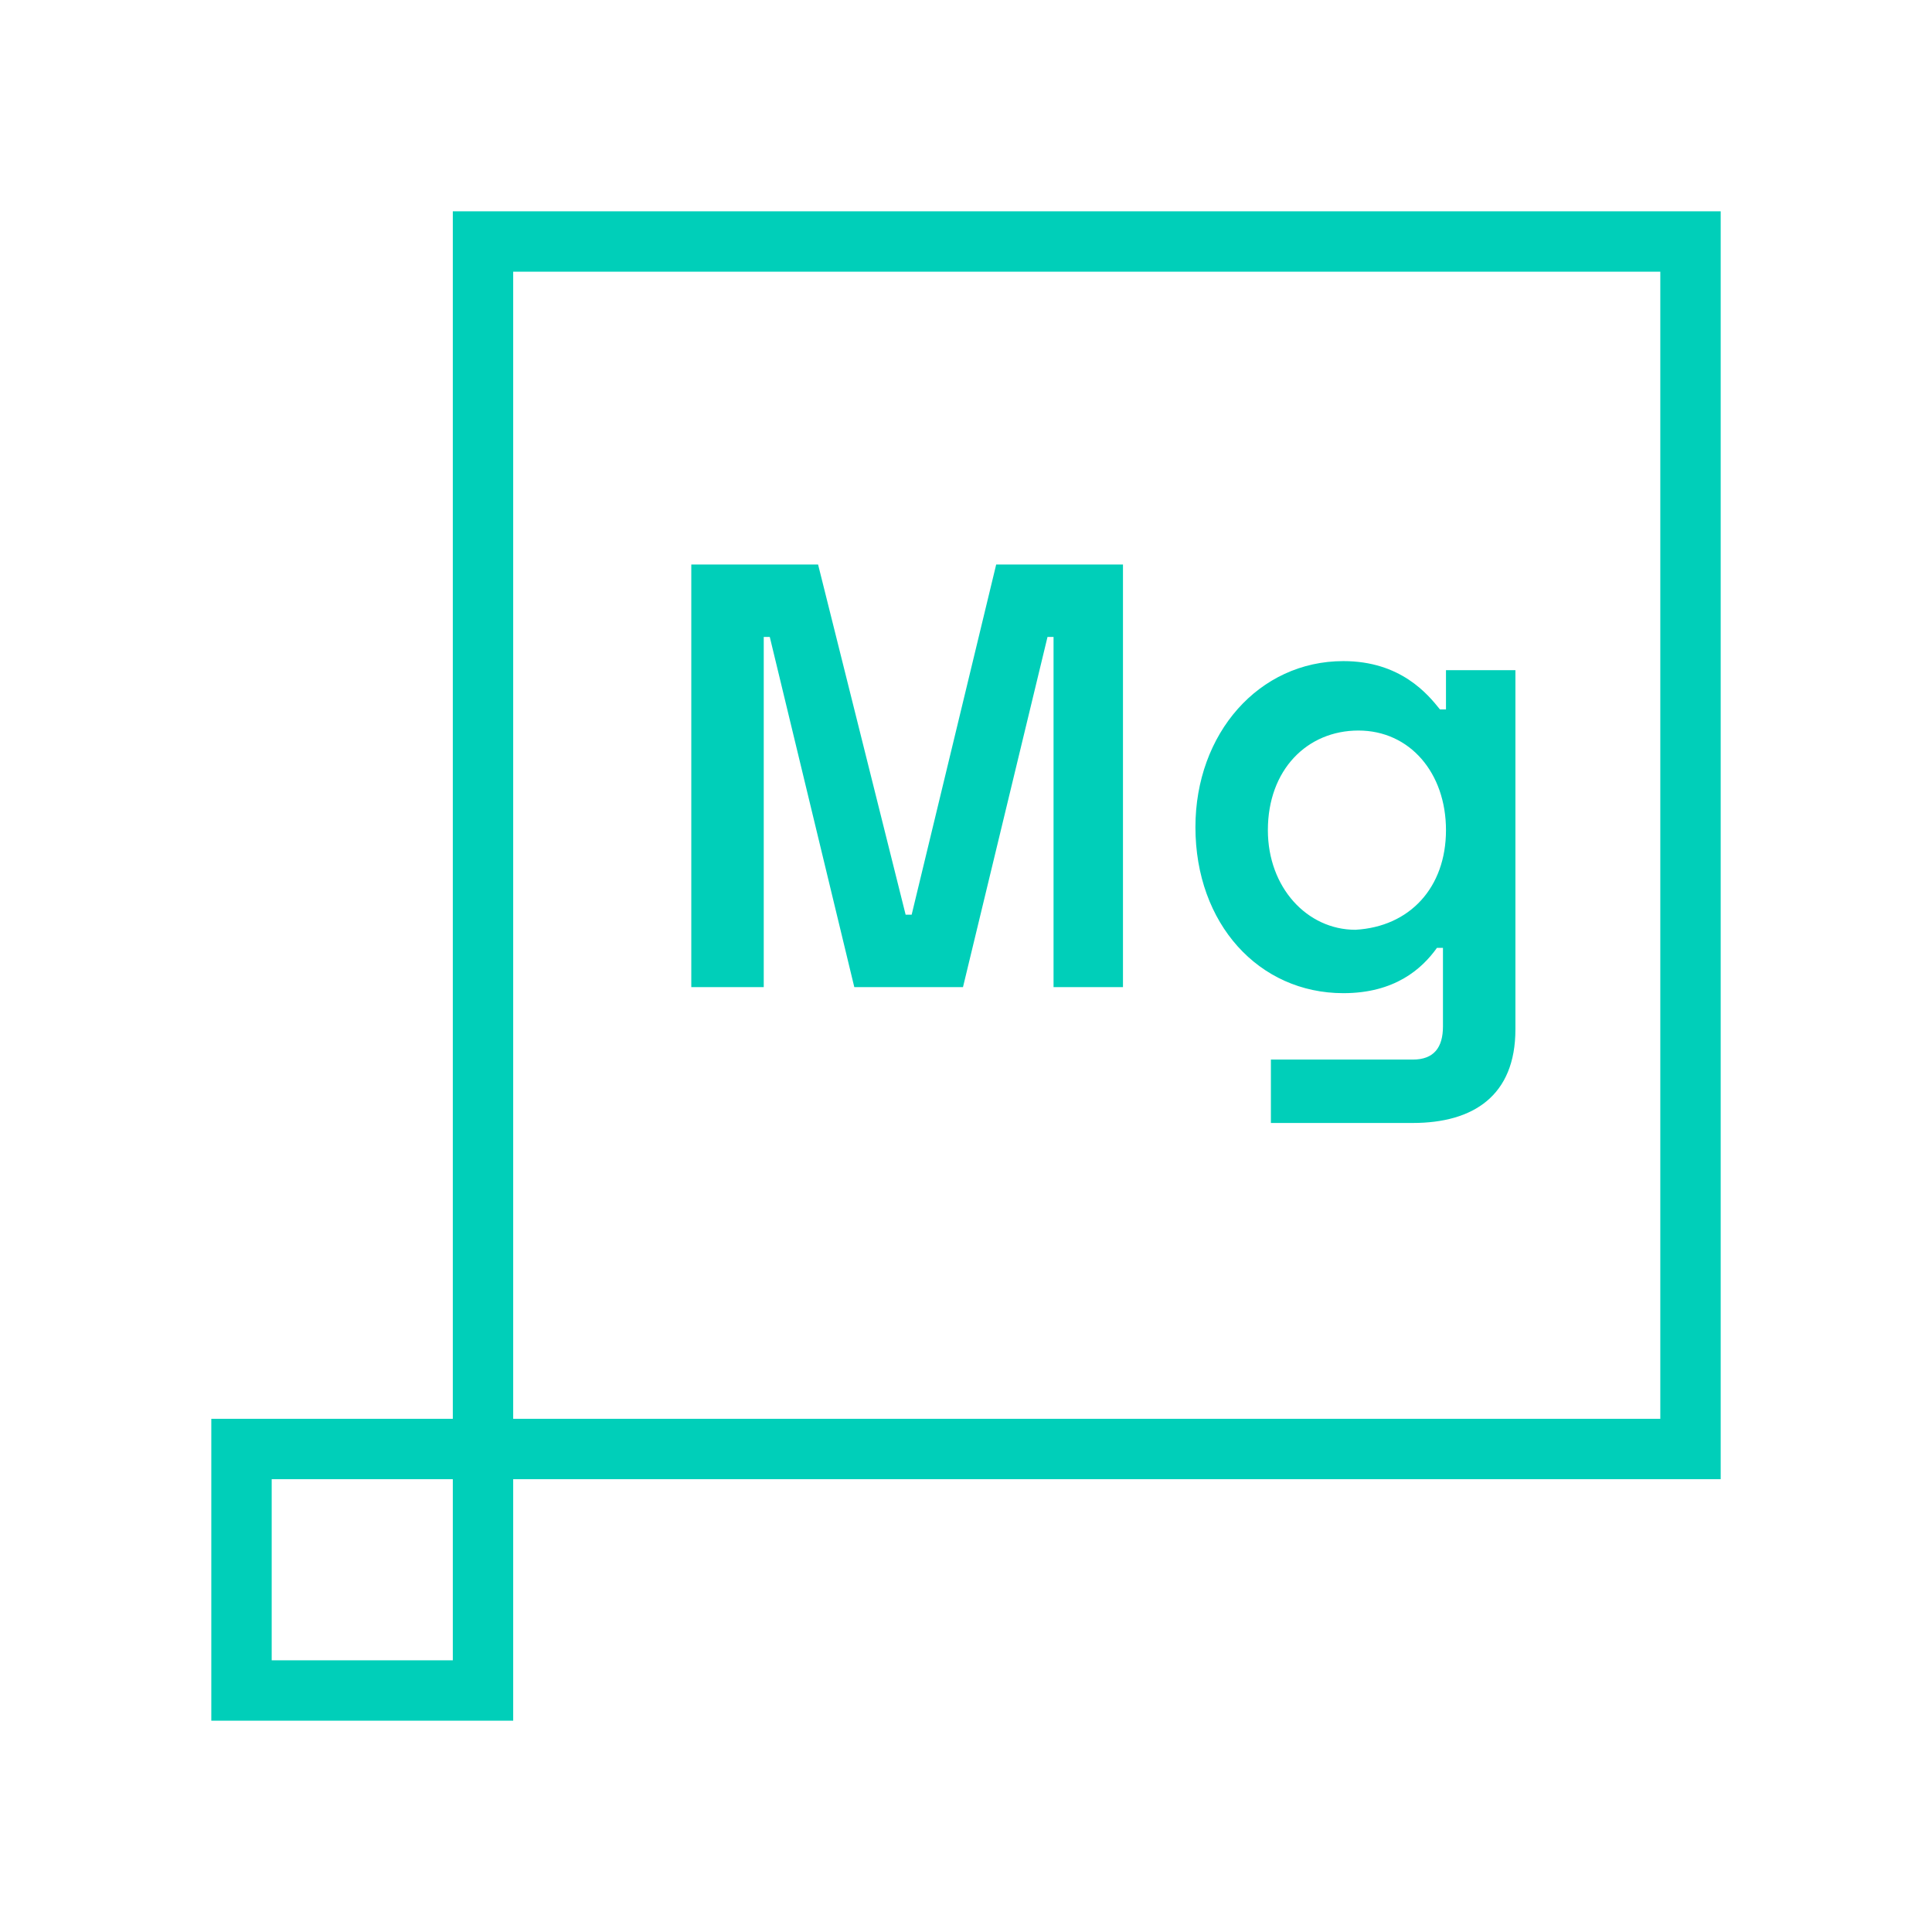
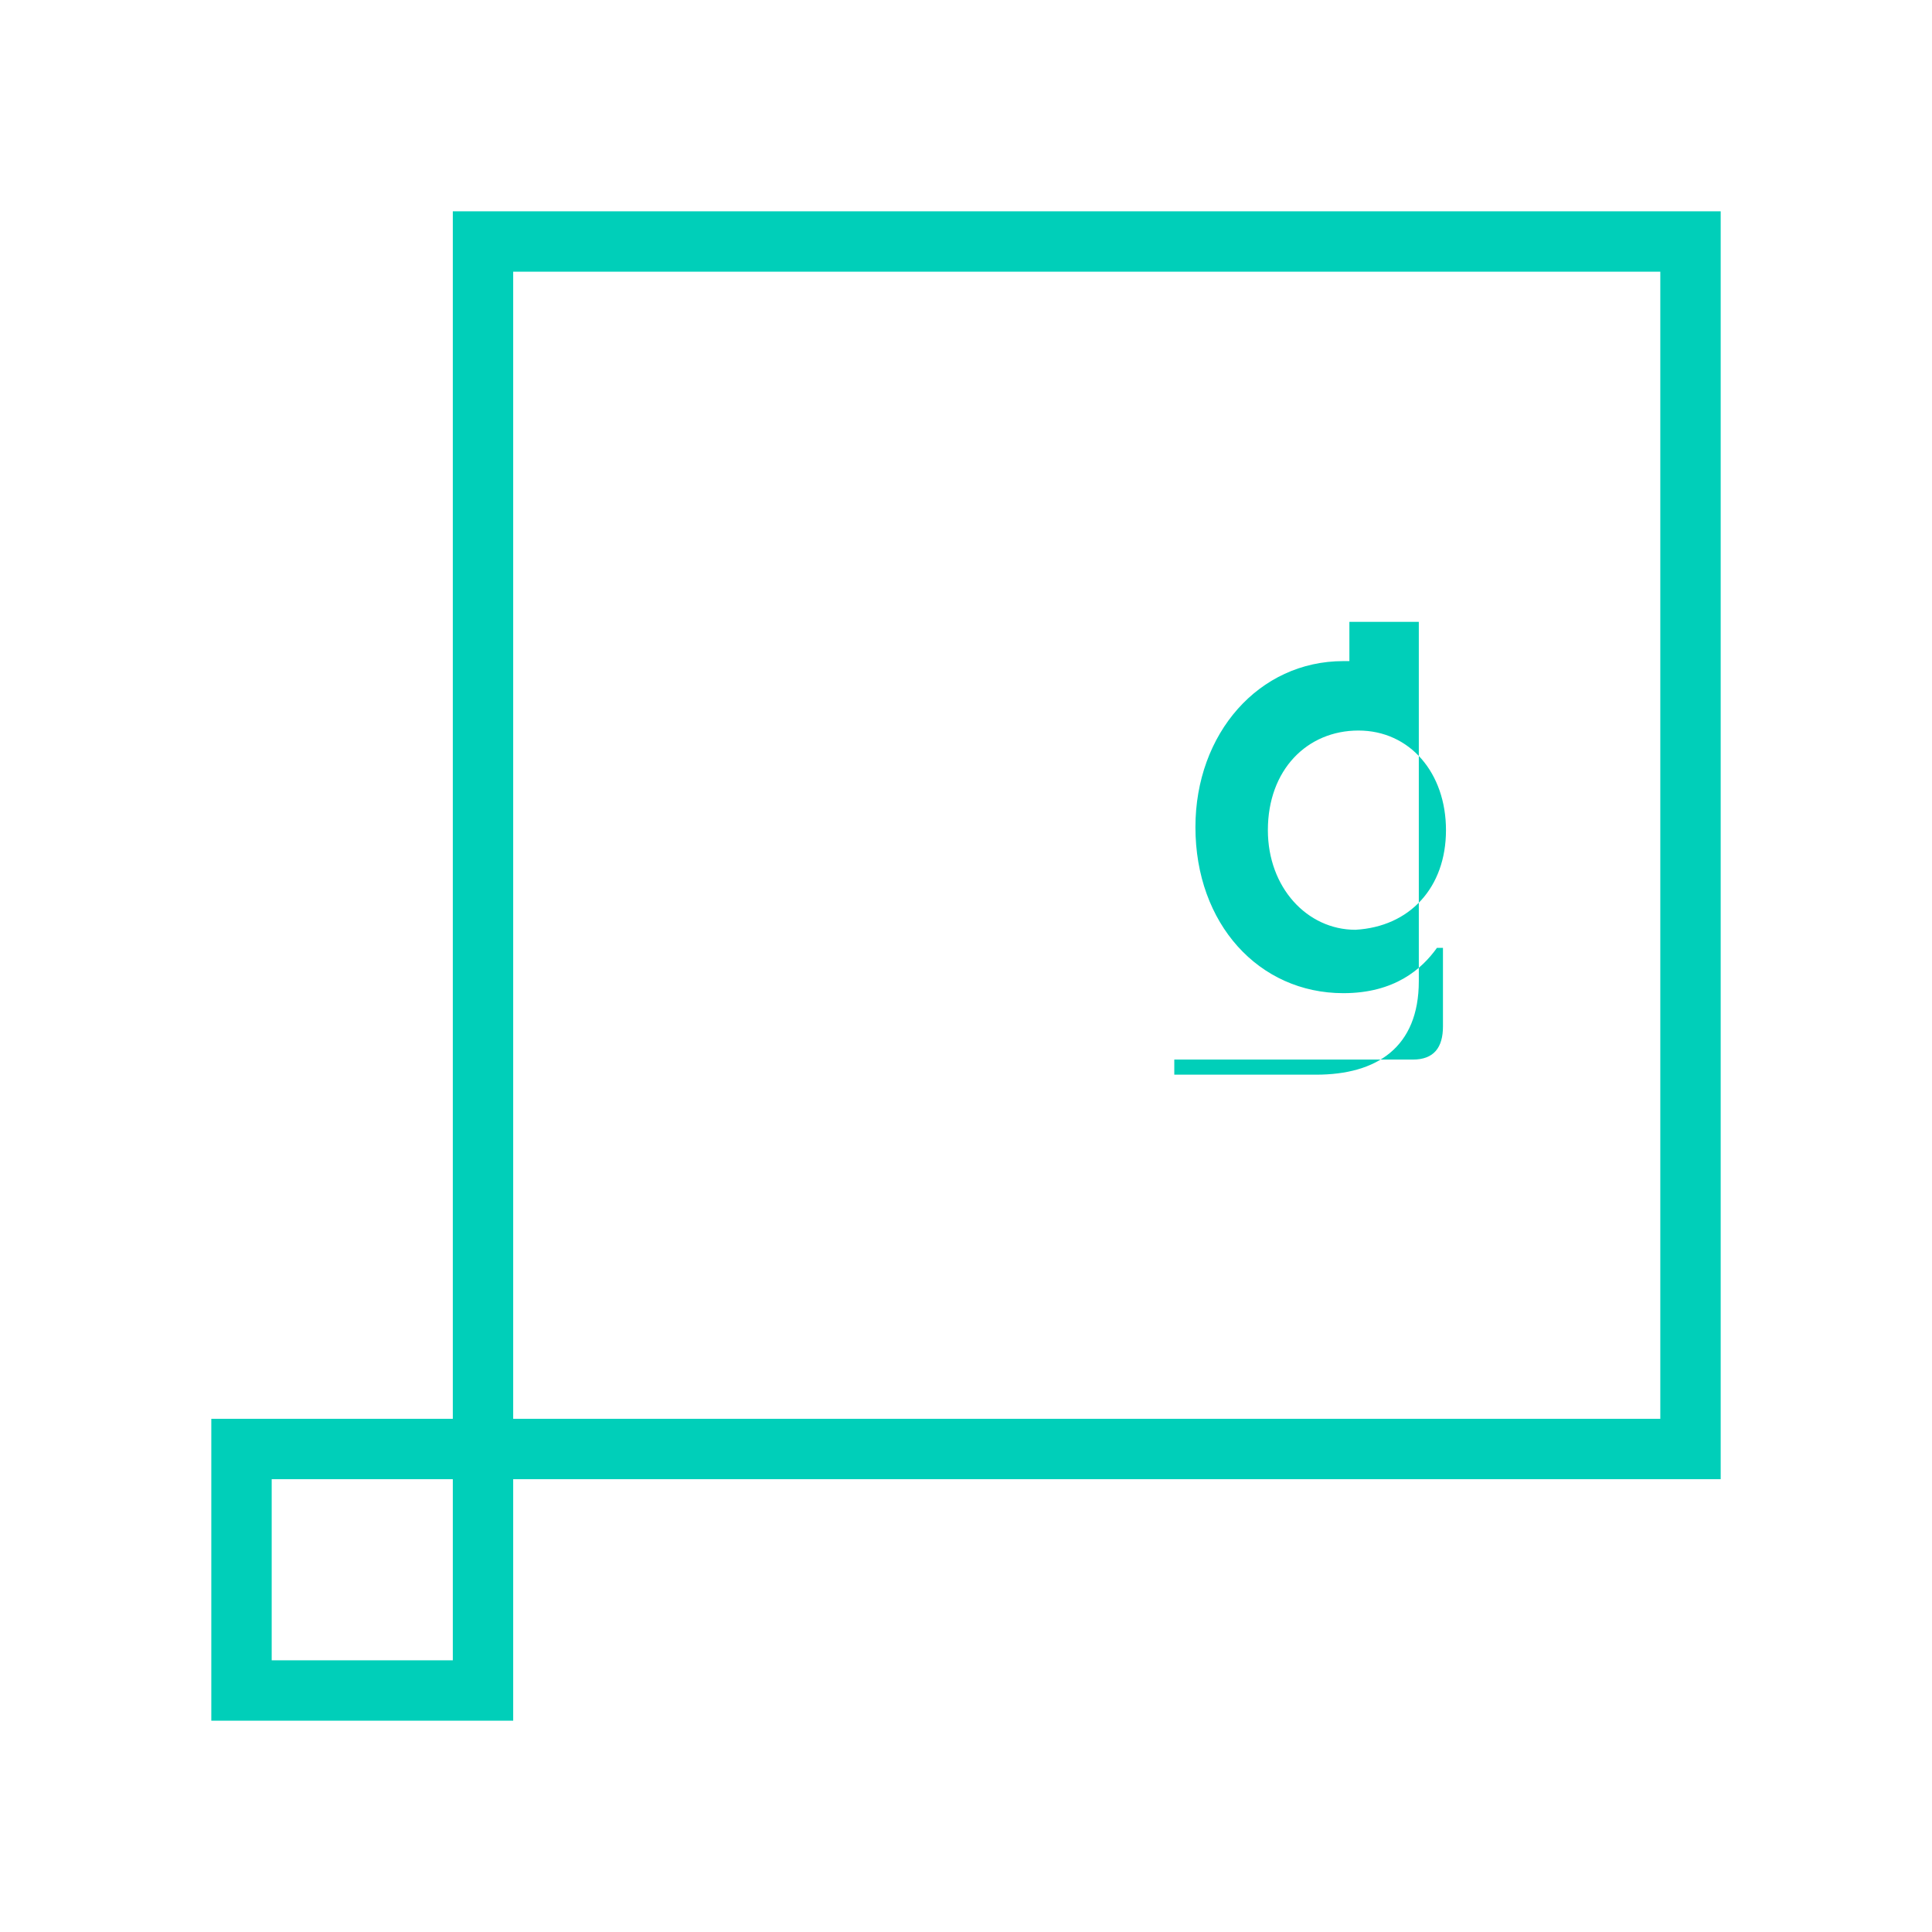
<svg xmlns="http://www.w3.org/2000/svg" version="1.1" id="Icon-Petrochemical" x="0px" y="0px" width="64px" height="64px" viewBox="0 0 64 64" style="enable-background:new 0 0 64 64;" xml:space="preserve">
  <style type="text/css">
	.st0{fill:none;stroke:#00CFB9;stroke-width:2;stroke-miterlimit:10;}
	.st1{enable-background:new    ;}
	.st2{fill:#00CFB9;}
	.st3{fill:none;}
</style>
  <g id="Layer_3">
    <rect id="Rectangle_549" x="16" y="8" class="st0" width="40" height="40" />
    <g class="st1">
-       <path class="st2" d="M22.9,18.7h4.2L30,30.3h0.2l2.8-11.6h4.2v14h-2.3V21.1h-0.2l-2.8,11.6h-3.6l-2.8-11.6h-0.2v11.6h-2.4V18.7z" />
-       <path class="st2" d="M42.2,35.1h4.6c0.7,0,1-0.4,1-1.1v-2.6h-0.2c-0.5,0.7-1.4,1.5-3.1,1.5c-2.8,0-4.9-2.3-4.9-5.5    c0-3.1,2.1-5.5,4.9-5.5c1.9,0,2.8,1.1,3.2,1.6h0.2v-1.3h2.3v11.9c0,2.2-1.4,3.1-3.4,3.1h-4.7V35.1z M47.9,27.5    c0-1.9-1.2-3.3-2.9-3.3c-1.7,0-3,1.3-3,3.3c0,1.9,1.3,3.3,2.9,3.3C46.7,30.7,47.9,29.4,47.9,27.5z" />
+       <path class="st2" d="M42.2,35.1h4.6c0.7,0,1-0.4,1-1.1v-2.6h-0.2c-0.5,0.7-1.4,1.5-3.1,1.5c-2.8,0-4.9-2.3-4.9-5.5    c0-3.1,2.1-5.5,4.9-5.5h0.2v-1.3h2.3v11.9c0,2.2-1.4,3.1-3.4,3.1h-4.7V35.1z M47.9,27.5    c0-1.9-1.2-3.3-2.9-3.3c-1.7,0-3,1.3-3,3.3c0,1.9,1.3,3.3,2.9,3.3C46.7,30.7,47.9,29.4,47.9,27.5z" />
    </g>
    <rect id="Rectangle_550" x="8" y="48" class="st0" width="8" height="8" />
  </g>
  <g id="Layer_6">
-     <rect id="Rectangle_551" class="st3" width="64" height="64" />
-   </g>
+     </g>
</svg>